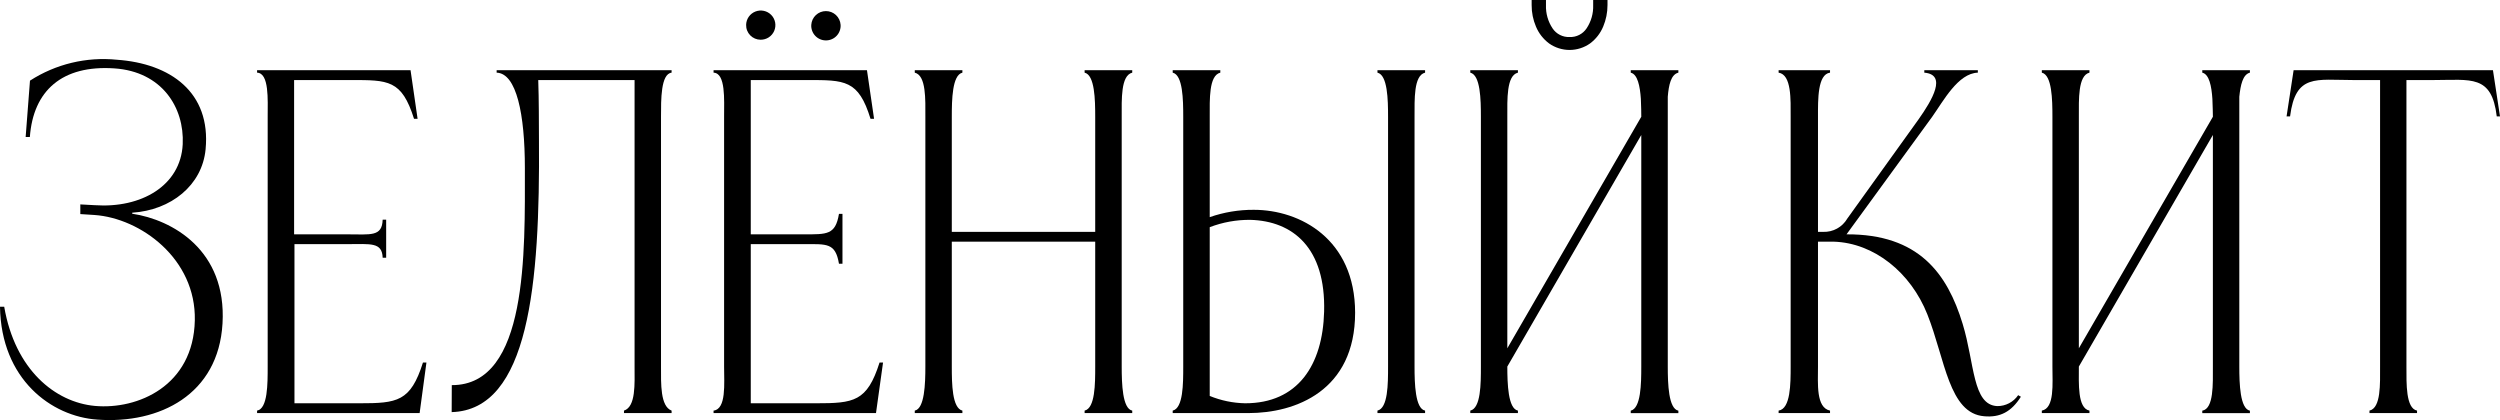
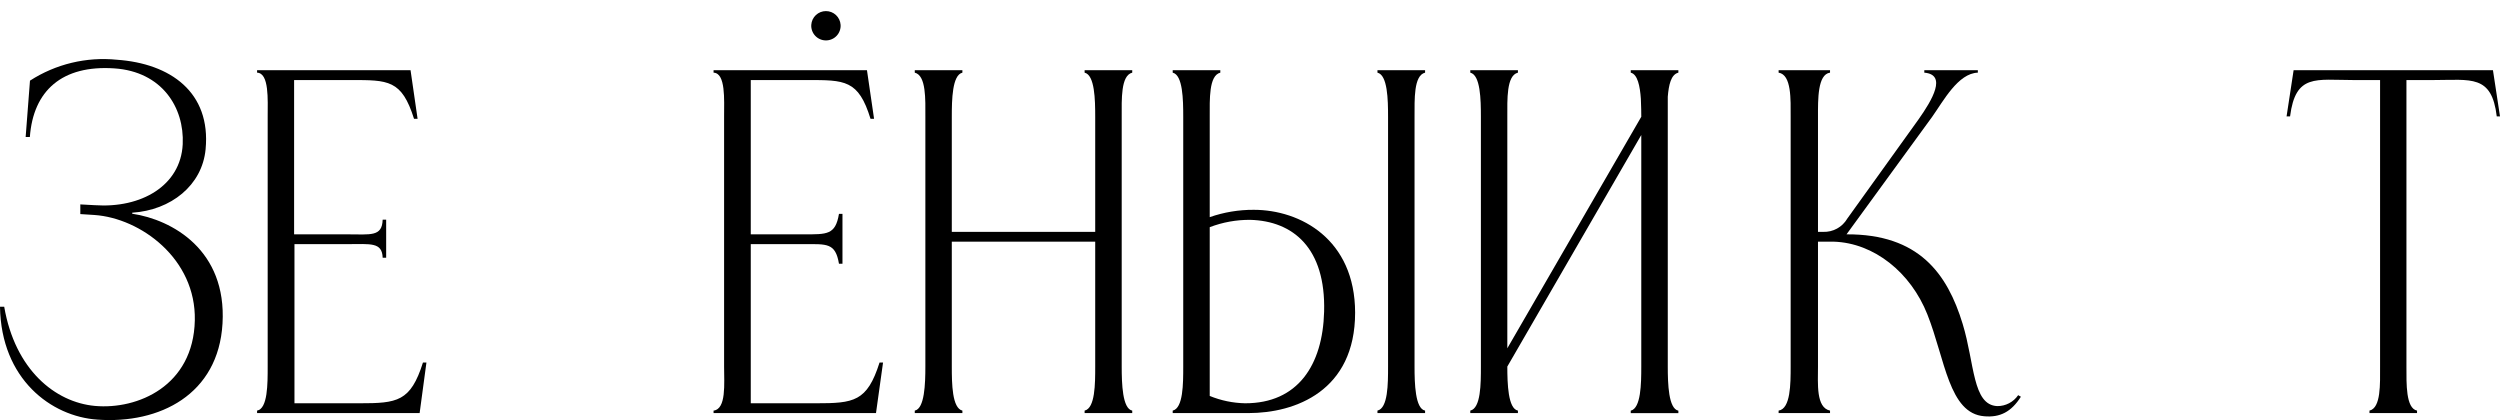
<svg xmlns="http://www.w3.org/2000/svg" width="238" height="40" viewBox="0 0 238 40" fill="none">
  <g clip-path="url(#clip0_2002_739)">
-     <path d="M149.424 3.525C149.106 3.538 148.791 3.47 148.508 3.326C148.225 3.183 147.984 2.97 147.807 2.706C147.369 2.051 147.148 1.274 147.177 0.486V7.62939e-06H145.813V0.486C145.808 1.19 145.949 1.887 146.225 2.535C146.49 3.171 146.922 3.725 147.475 4.137C148.045 4.539 148.726 4.755 149.424 4.755C150.122 4.755 150.802 4.539 151.372 4.137C151.925 3.725 152.357 3.171 152.622 2.535C152.895 1.886 153.035 1.19 153.034 0.486V7.62939e-06H151.67V0.486C151.699 1.274 151.478 2.051 151.04 2.706C150.863 2.97 150.622 3.183 150.339 3.326C150.056 3.47 149.741 3.538 149.424 3.525Z" fill="black" />
    <path d="M0 29.203H0.401C1.433 35.194 5.239 38.295 9.039 38.644C13.108 39.01 18.416 36.744 18.547 30.496C18.674 24.637 13.389 20.77 8.987 20.466L7.646 20.381V19.459L9.022 19.534C13.429 19.843 17.201 17.691 17.395 13.732C17.562 10.207 15.395 6.82 10.902 6.511C5.909 6.168 3.164 8.634 2.843 13.04H2.442L2.854 7.678C5.305 6.096 8.222 5.394 11.125 5.687C16.215 6.042 20.095 8.777 19.573 14.213C19.247 17.645 16.278 20.009 12.587 20.249V20.346C16.41 20.918 21.591 23.814 21.184 30.794C20.794 37.574 15.177 40.372 9.285 39.949C4.878 39.657 0.103 36.092 0 29.203Z" fill="black" />
    <path d="M24.474 39.325V39.09C25.494 38.907 25.483 36.527 25.483 34.896V11.117C25.483 9.481 25.637 6.963 24.474 6.917V6.683H39.084L39.755 11.312H39.416C38.241 7.581 36.963 7.621 33.375 7.621H27.999V22.309H33.071C35.29 22.309 36.379 22.555 36.43 20.913H36.763V24.534H36.43C36.379 23.035 35.284 23.241 33.071 23.241H28.033V38.392H34.218C37.812 38.392 39.09 38.243 40.265 34.513H40.597L39.949 39.325H24.474Z" fill="black" />
    <path d="M67.931 39.325V39.09C69.158 38.936 68.934 36.527 68.934 34.896V11.117C68.934 9.481 69.095 6.963 67.931 6.917V6.683H82.535L83.212 11.312H82.874C81.727 7.581 80.421 7.621 76.827 7.621H71.473V22.309H76.511C78.73 22.309 79.532 22.372 79.87 20.363H80.203V25.107H79.87C79.532 23.104 78.724 23.241 76.511 23.241H71.473V38.392H77.686C81.28 38.392 82.553 38.243 83.733 34.513H84.066L83.395 39.325H67.931Z" fill="black" />
-     <path d="M43.01 36.664C50.278 36.699 49.968 23.939 49.968 16.009C49.968 10.86 49.172 6.98 47.28 6.917V6.683H63.936V6.917C62.905 7.038 62.928 9.481 62.928 11.117V34.896C62.928 36.527 62.853 38.678 63.936 39.09V39.325H59.403V39.09C60.549 38.713 60.411 36.527 60.411 34.896V7.621H51.241C51.309 9.578 51.298 11.581 51.309 13.309C51.418 27.041 50.352 39.022 42.999 39.233L43.01 36.664Z" fill="black" />
-     <path d="M71.032 2.363C71.038 2.089 71.124 1.822 71.281 1.597C71.438 1.372 71.658 1.199 71.914 1.098C72.17 0.998 72.449 0.975 72.718 1.033C72.986 1.09 73.232 1.226 73.423 1.423C73.615 1.619 73.744 1.868 73.794 2.138C73.844 2.407 73.813 2.686 73.705 2.938C73.597 3.19 73.417 3.405 73.187 3.555C72.957 3.705 72.688 3.784 72.413 3.782C72.228 3.782 72.046 3.745 71.875 3.673C71.705 3.602 71.551 3.496 71.422 3.364C71.293 3.232 71.192 3.075 71.125 2.903C71.058 2.731 71.027 2.547 71.032 2.363Z" fill="black" />
    <path d="M77.234 2.363C77.256 2.009 77.413 1.677 77.672 1.434C77.932 1.191 78.274 1.056 78.629 1.056C78.985 1.056 79.327 1.191 79.586 1.434C79.845 1.677 80.002 2.009 80.025 2.363C80.037 2.554 80.01 2.744 79.945 2.924C79.881 3.104 79.78 3.268 79.649 3.407C79.519 3.547 79.361 3.658 79.185 3.733C79.01 3.809 78.82 3.848 78.629 3.848C78.438 3.848 78.249 3.809 78.073 3.733C77.898 3.658 77.74 3.547 77.609 3.407C77.478 3.268 77.378 3.104 77.313 2.924C77.248 2.744 77.221 2.554 77.234 2.363Z" fill="black" />
    <path d="M107.789 6.917V6.683H103.255V6.917C104.224 7.146 104.264 9.486 104.264 11.117V22.074H90.611V11.117C90.611 9.486 90.651 7.146 91.62 6.917V6.683H87.086V6.917C88.187 7.186 88.095 9.486 88.095 11.117V34.896C88.095 36.527 88.026 38.901 87.086 39.09V39.325H91.62V39.09C90.64 38.856 90.611 36.527 90.611 34.896V23.007H104.264V34.896C104.264 36.527 104.264 38.856 103.255 39.09V39.325H107.789V39.09C106.855 38.907 106.786 36.527 106.786 34.896V11.117C106.786 9.486 106.688 7.186 107.789 6.917Z" fill="black" />
    <path d="M135.668 6.917V6.683H131.134V6.917C132.102 7.146 132.143 9.481 132.143 11.117V34.896C132.143 36.527 132.143 38.856 131.134 39.09V39.325H135.668V39.09C134.728 38.907 134.664 36.527 134.664 34.896V11.117C134.67 9.481 134.573 7.186 135.668 6.917Z" fill="black" />
    <path d="M119.361 19.974C117.933 19.966 116.514 20.202 115.166 20.672V20.22V11.117C115.166 9.481 115.074 7.186 116.174 6.917V6.683H111.641V6.917C112.609 7.146 112.644 9.481 112.644 11.117V34.896C112.644 36.527 112.644 38.856 111.641 39.09V39.325H118.868C123.304 39.325 129.007 37.225 129.007 29.764C128.996 22.772 123.792 19.974 119.361 19.974ZM118.524 38.392C117.371 38.368 116.233 38.131 115.166 37.694V21.628C116.396 21.156 117.705 20.919 119.023 20.93C123.098 21.038 126.222 23.608 126.056 29.672C125.924 34.742 123.562 38.404 118.524 38.392Z" fill="black" />
    <path d="M159.781 6.917V6.683H155.247V6.917C155.9 7.072 156.129 8.199 156.21 9.418C156.244 9.921 156.25 11.008 156.25 11.06V11.117L143.497 33.157V11.117C143.497 9.481 143.405 7.186 144.506 6.917V6.683H139.972V6.917C140.941 7.146 140.981 9.481 140.981 11.117V14.464V33.826V34.896C140.981 36.527 140.981 38.856 139.972 39.09V39.325H144.506V39.09C143.566 38.907 143.497 36.527 143.497 34.896L156.25 12.851V34.902C156.25 36.533 156.221 38.861 155.247 39.096V39.331H159.781V39.096C158.841 38.913 158.772 36.533 158.772 34.902V32.041C158.772 32.041 158.772 9.847 158.772 9.212C158.864 8.085 159.076 7.089 159.781 6.917Z" fill="black" />
-     <path d="M214.191 6.917V6.683H209.657V6.917C210.316 7.072 210.54 8.199 210.62 9.418C210.654 9.921 210.66 11.008 210.666 11.06V11.117L197.907 33.157V11.117C197.907 9.481 197.816 7.186 198.916 6.917V6.683H194.382V6.917C195.351 7.146 195.391 9.481 195.391 11.117V14.464V33.826V34.896C195.391 36.527 195.609 38.856 194.382 39.09V39.325H198.916V39.09C197.77 38.861 197.907 36.527 197.907 34.896L210.666 12.851V34.902C210.666 36.533 210.763 38.907 209.657 39.096V39.331H214.191V39.096C213.251 38.913 213.182 36.533 213.182 34.902V32.041C213.182 32.041 213.182 9.847 213.182 9.212C213.297 8.085 213.515 7.089 214.191 6.917Z" fill="black" />
    <path d="M183.487 29.936C181.899 25.93 178.408 23.133 174.585 23.007H173.072V34.896C173.072 36.527 172.872 38.804 174.219 39.09V39.325H169.324V39.09C170.47 38.913 170.47 36.527 170.47 34.896V11.117C170.47 9.481 170.567 7.112 169.324 6.917V6.683H174.219V6.917C173.026 7.078 173.072 9.481 173.072 11.117V22.074H173.565C174.026 22.091 174.482 21.983 174.886 21.761C175.29 21.54 175.626 21.213 175.858 20.815L182.621 11.398C183.98 9.481 185.361 7.101 183.194 6.917V6.683H188.29V6.917C186.404 6.975 185.005 9.624 183.945 11.117L175.789 22.309C182.667 22.274 185.384 26.039 186.845 30.834C187.992 34.582 187.768 38.558 190.141 38.661C190.533 38.663 190.919 38.57 191.266 38.388C191.612 38.207 191.909 37.943 192.13 37.62L192.388 37.769C191.476 39.216 190.393 39.76 188.903 39.628C185.533 39.365 185.183 34.215 183.487 29.936Z" fill="black" />
    <path d="M225.574 39.325V39.09C226.68 38.833 226.583 36.527 226.583 34.896V7.621H224.061C220.467 7.621 218.535 6.998 218.014 11.083H217.681L218.352 6.683H237.329L238 11.083H237.691C237.215 7.078 235.243 7.621 231.649 7.621H229.093V34.896C229.093 36.527 229.03 38.867 230.102 39.09V39.325H225.574Z" fill="black" />
  </g>
  <defs>
    <clipPath id="clip0_2002_739">
      <rect width="238" height="40" fill="white" />
    </clipPath>
  </defs>
</svg>